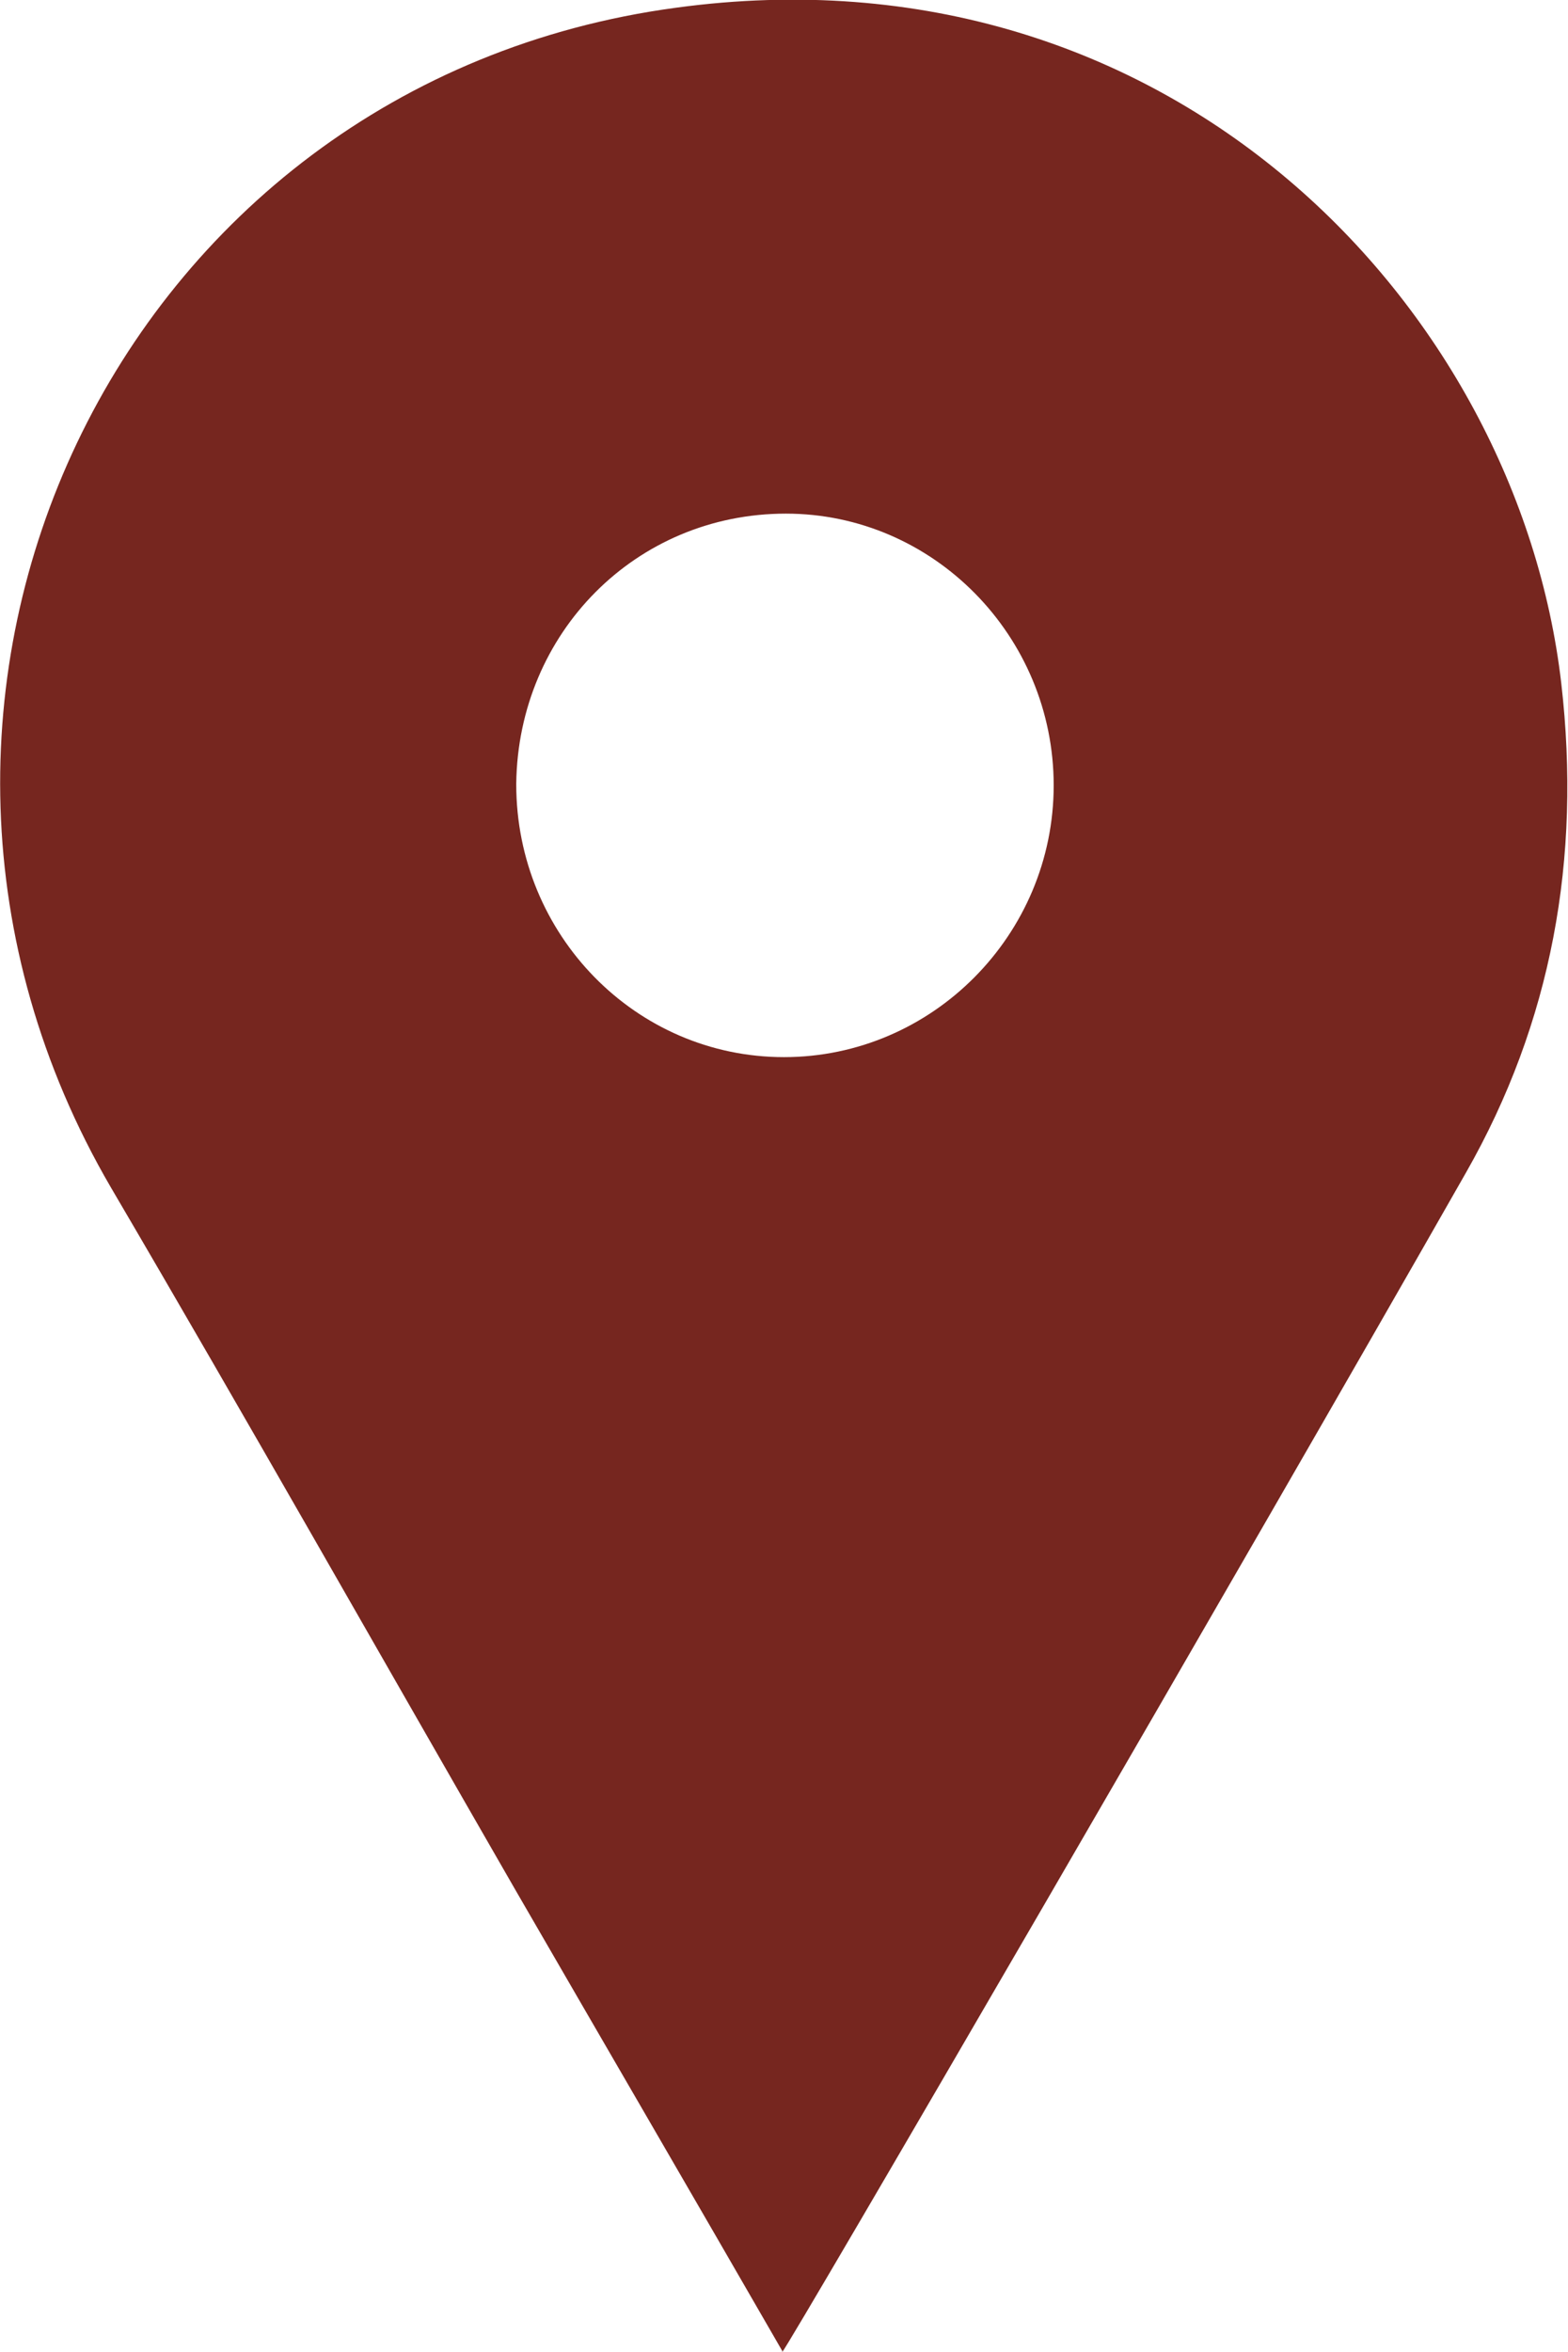
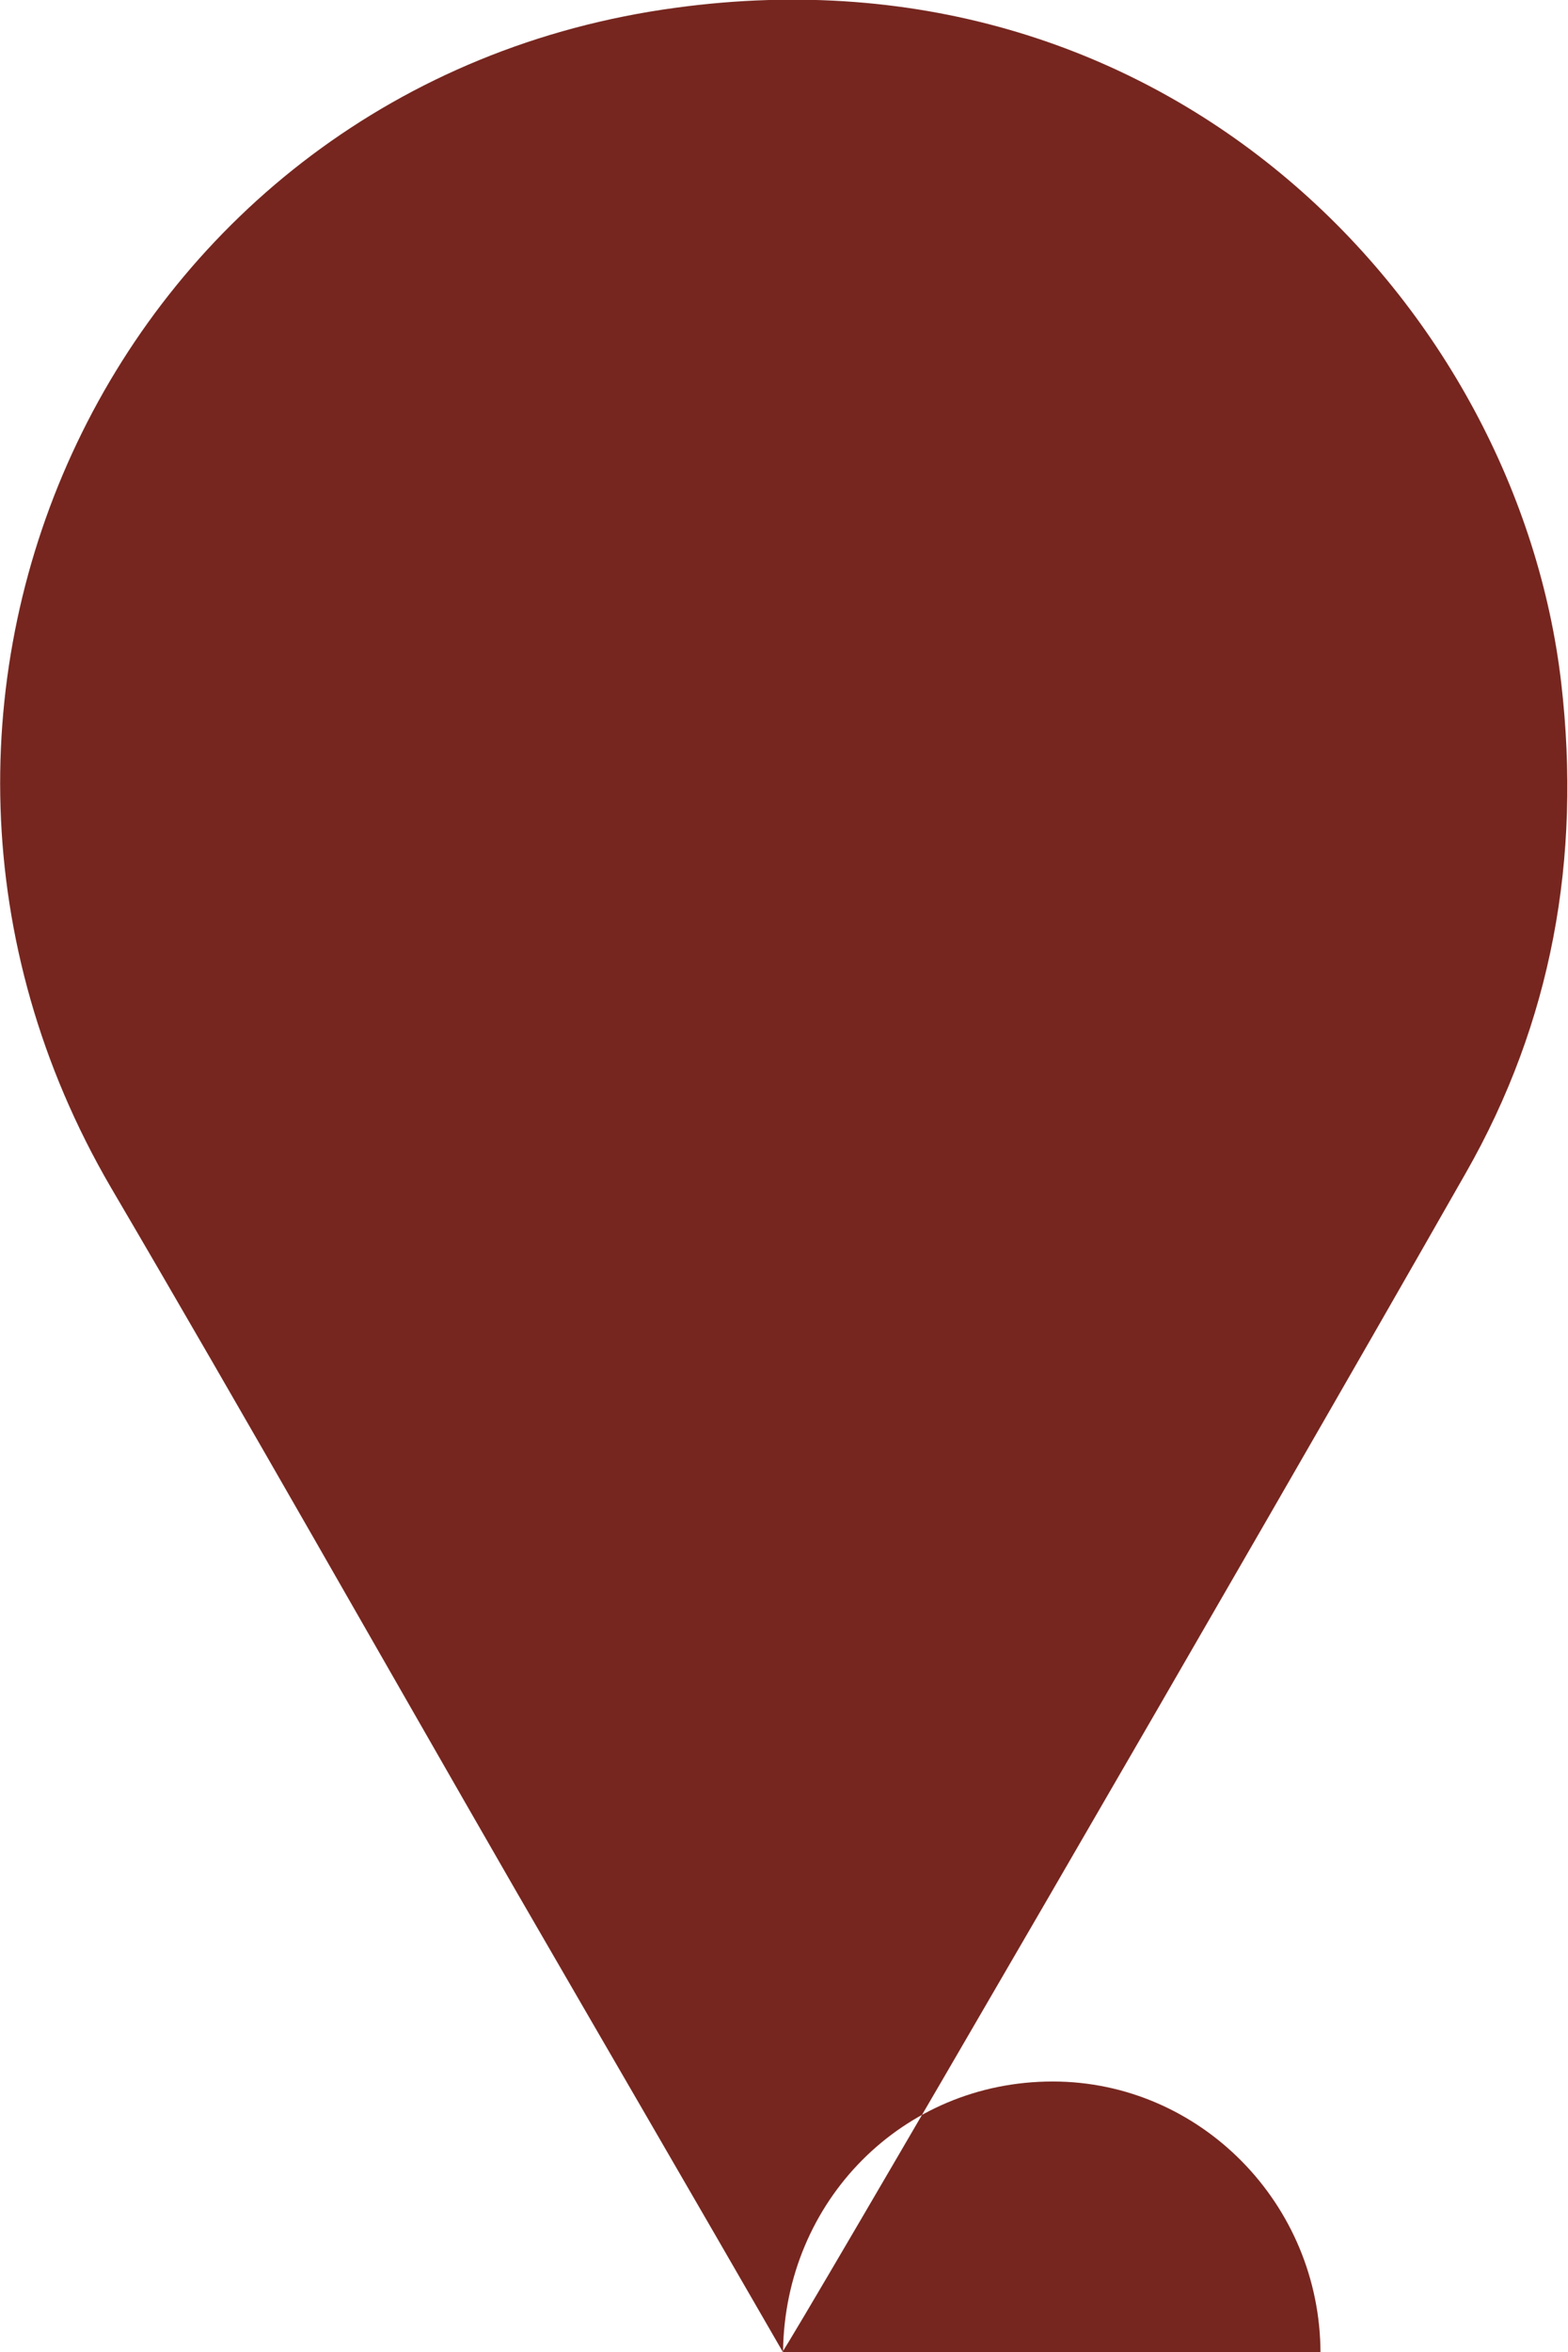
<svg xmlns="http://www.w3.org/2000/svg" id="Livello_2" data-name="Livello 2" viewBox="0 0 16.28 24.41">
  <defs>
    <style>      .cls-1 {        fill: #76261f;        stroke-width: 0px;      }    </style>
  </defs>
  <g id="cosa_fare..." data-name="cosa fare...">
-     <path class="cls-1" d="M8.13,24.41c-.94-1.63-1.86-3.21-2.78-4.8-1.4-2.43-2.78-4.87-4.2-7.29C-1.8,7.26,1.21.86,7.02.08c5.14-.7,8.74,3.12,9.19,7.01.21,1.82-.1,3.52-.99,5.08-2.29,4.02-7.01,12.14-7.1,12.24ZM5.36,8.14c0,1.56,1.24,2.83,2.78,2.83s2.8-1.27,2.8-2.82-1.25-2.82-2.78-2.82c-1.56,0-2.78,1.24-2.8,2.8Z" />
+     <path class="cls-1" d="M8.13,24.41c-.94-1.63-1.86-3.21-2.78-4.8-1.4-2.43-2.78-4.87-4.2-7.29C-1.8,7.26,1.21.86,7.02.08c5.14-.7,8.74,3.12,9.19,7.01.21,1.82-.1,3.52-.99,5.08-2.29,4.02-7.01,12.14-7.1,12.24Zc0,1.56,1.24,2.83,2.78,2.83s2.8-1.27,2.8-2.82-1.25-2.82-2.78-2.82c-1.56,0-2.78,1.24-2.8,2.8Z" />
  </g>
</svg>